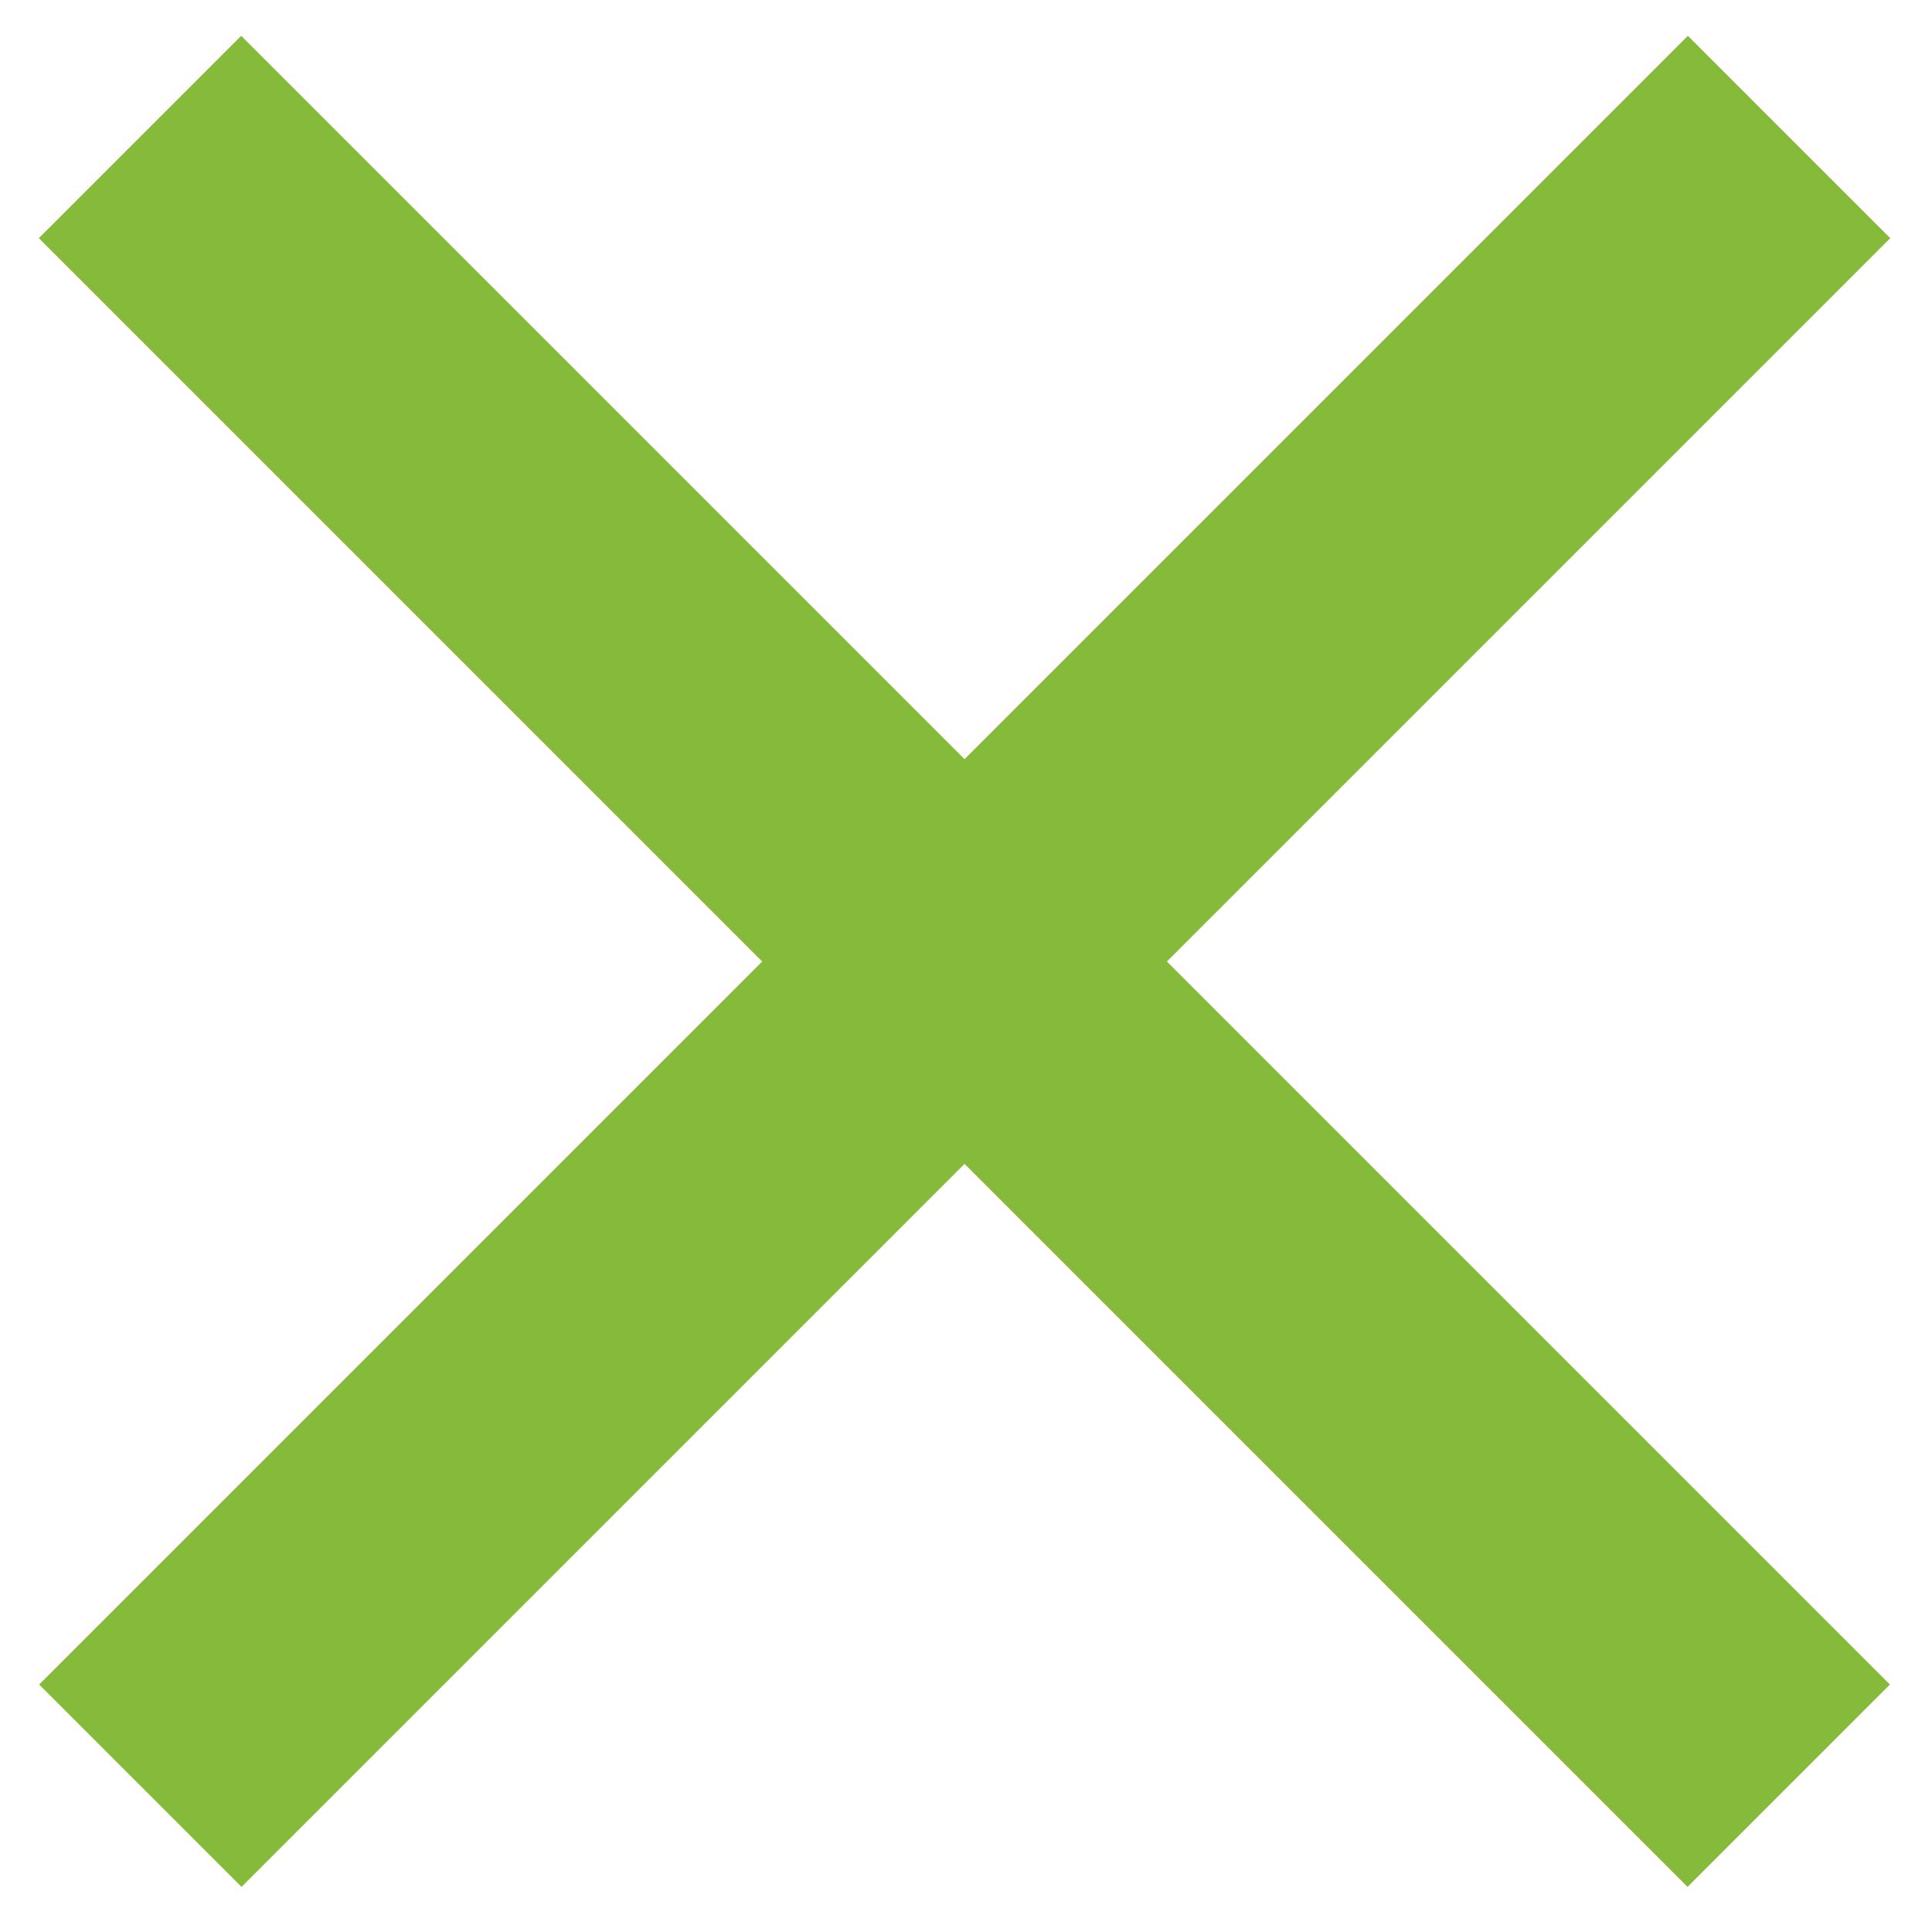
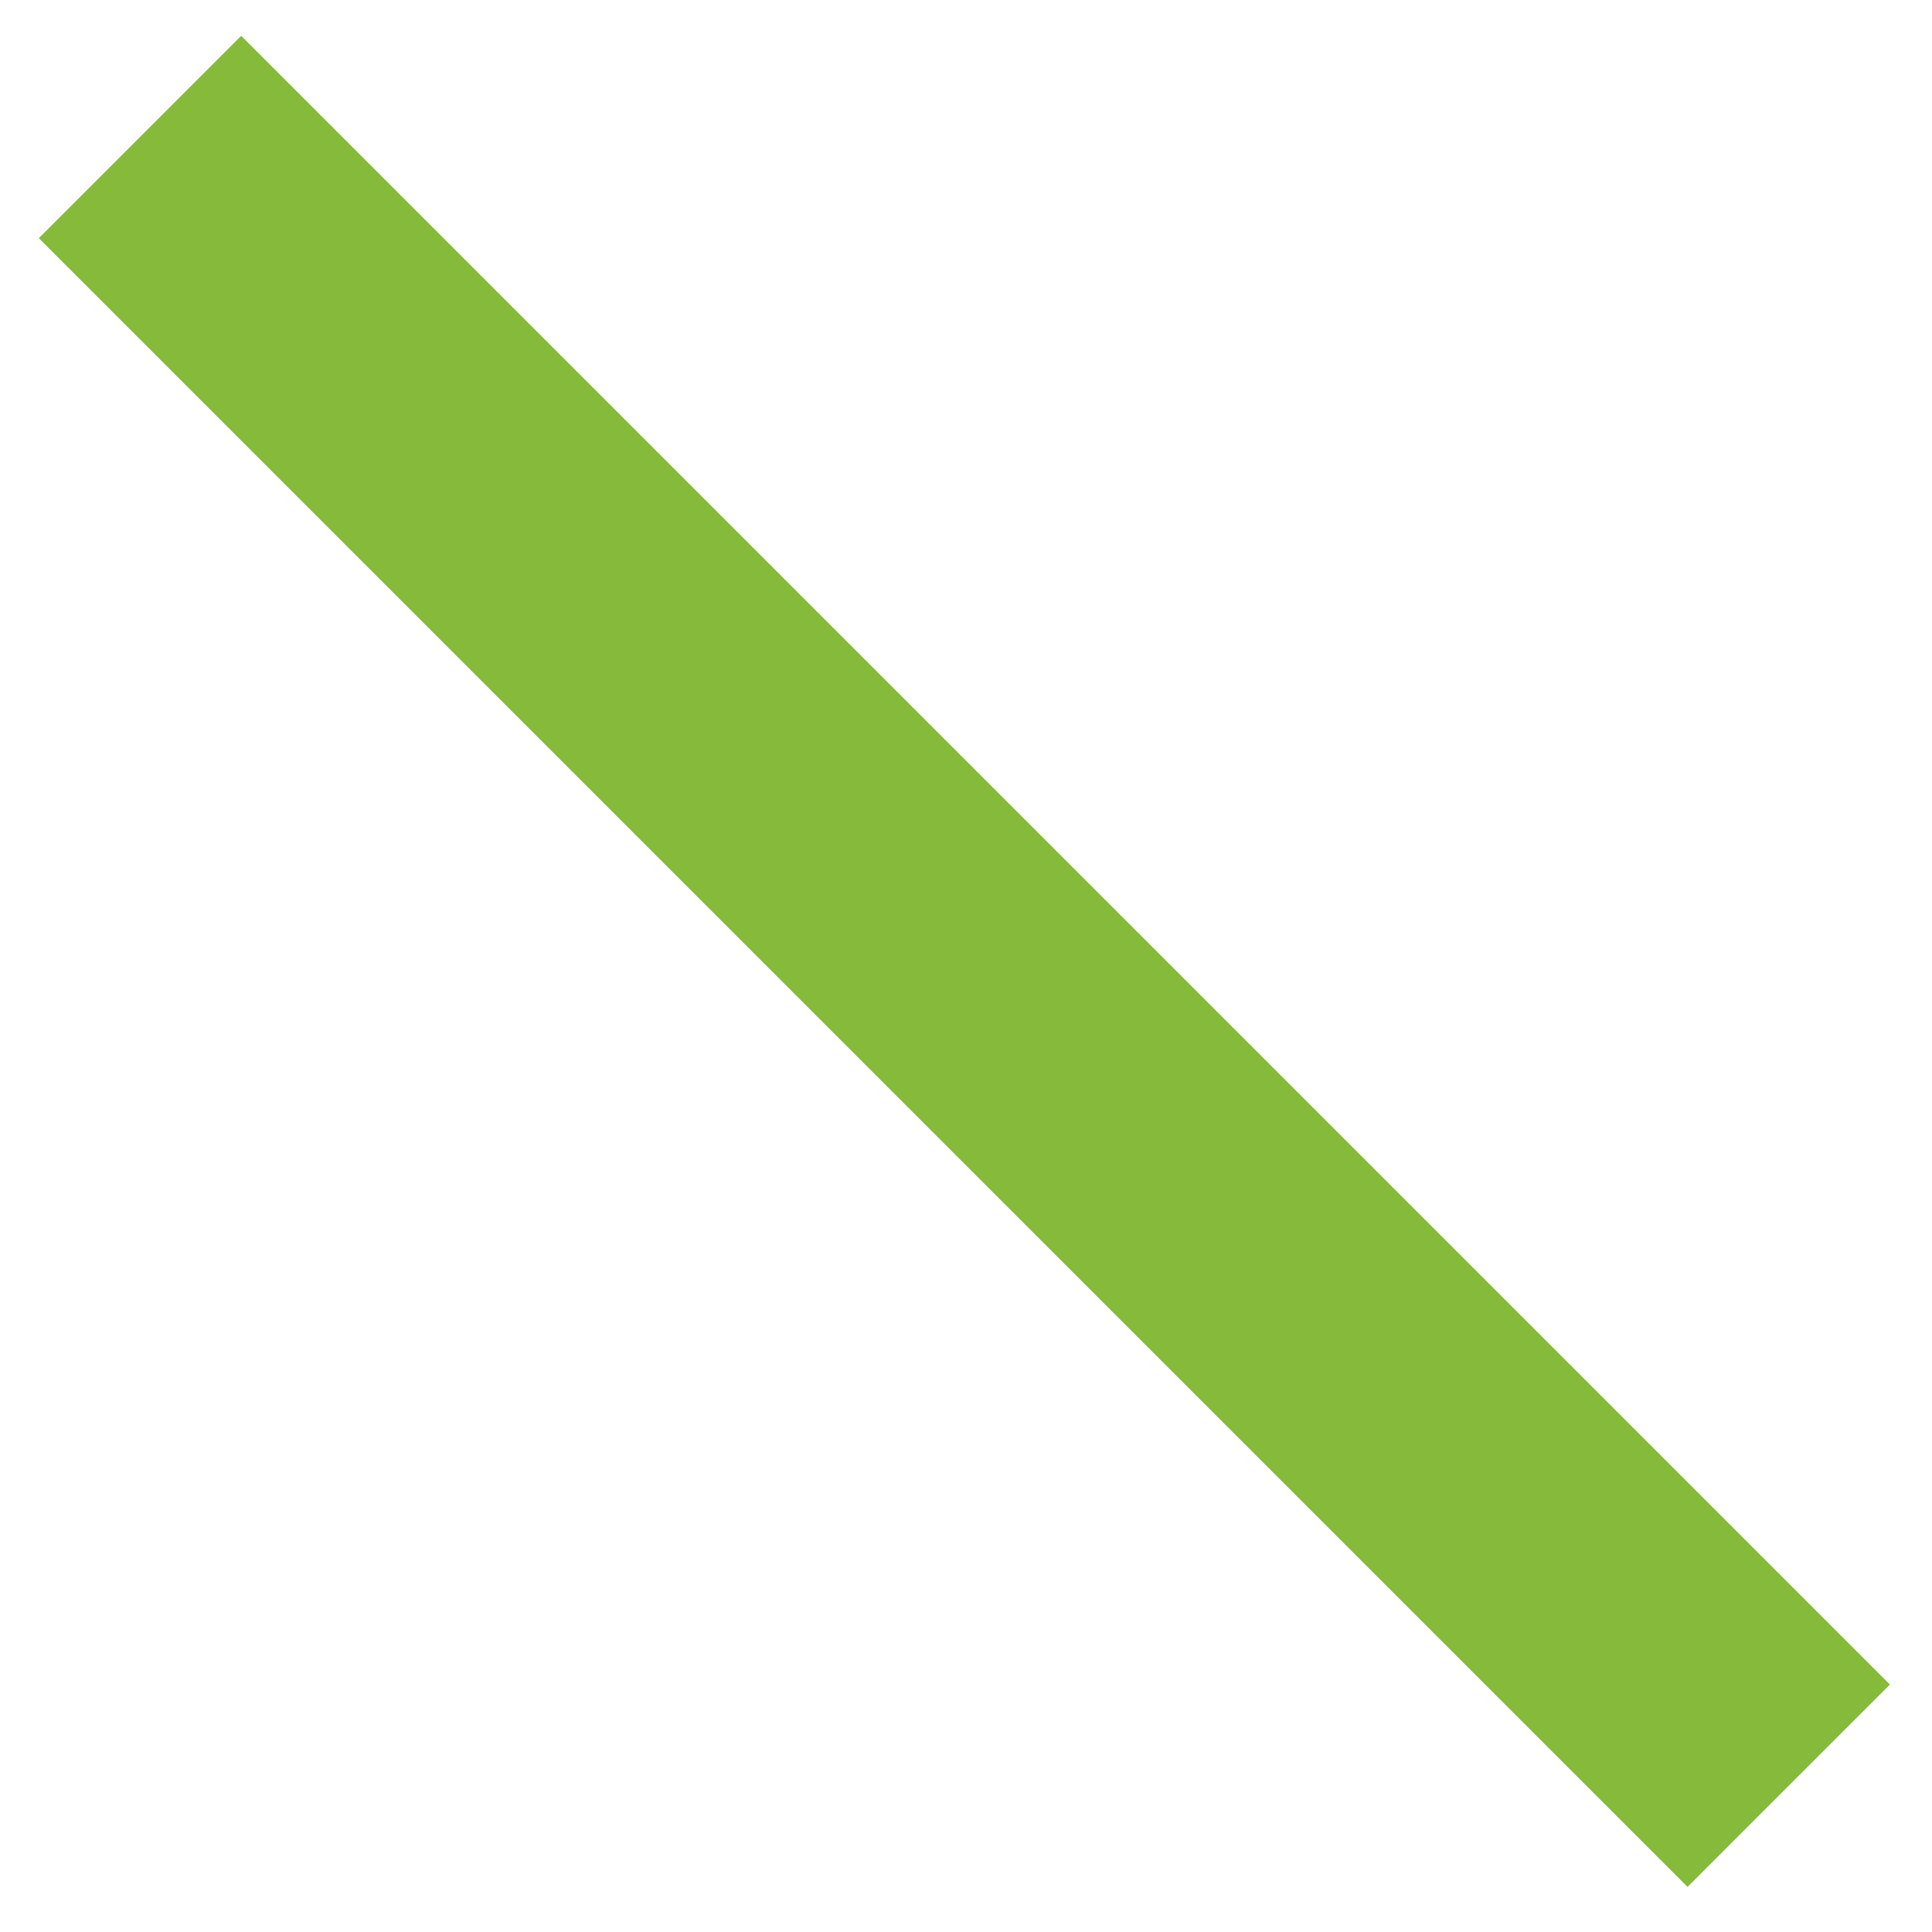
<svg xmlns="http://www.w3.org/2000/svg" version="1.1" baseProfile="tiny" id="Ebene_1" x="0px" y="0px" viewBox="0 0 27 27" overflow="scroll" xml:space="preserve">
-   <rect x="-2.81" y="11.44" transform="matrix(0.707 -0.707 0.707 0.707 -5.554 13.467)" fill="#85BA3A" width="32.59" height="4" />
  <rect x="-2.81" y="11.44" transform="matrix(-0.707 -0.707 0.707 -0.707 13.509 32.471)" fill="#85BA3A" width="32.59" height="4" />
</svg>